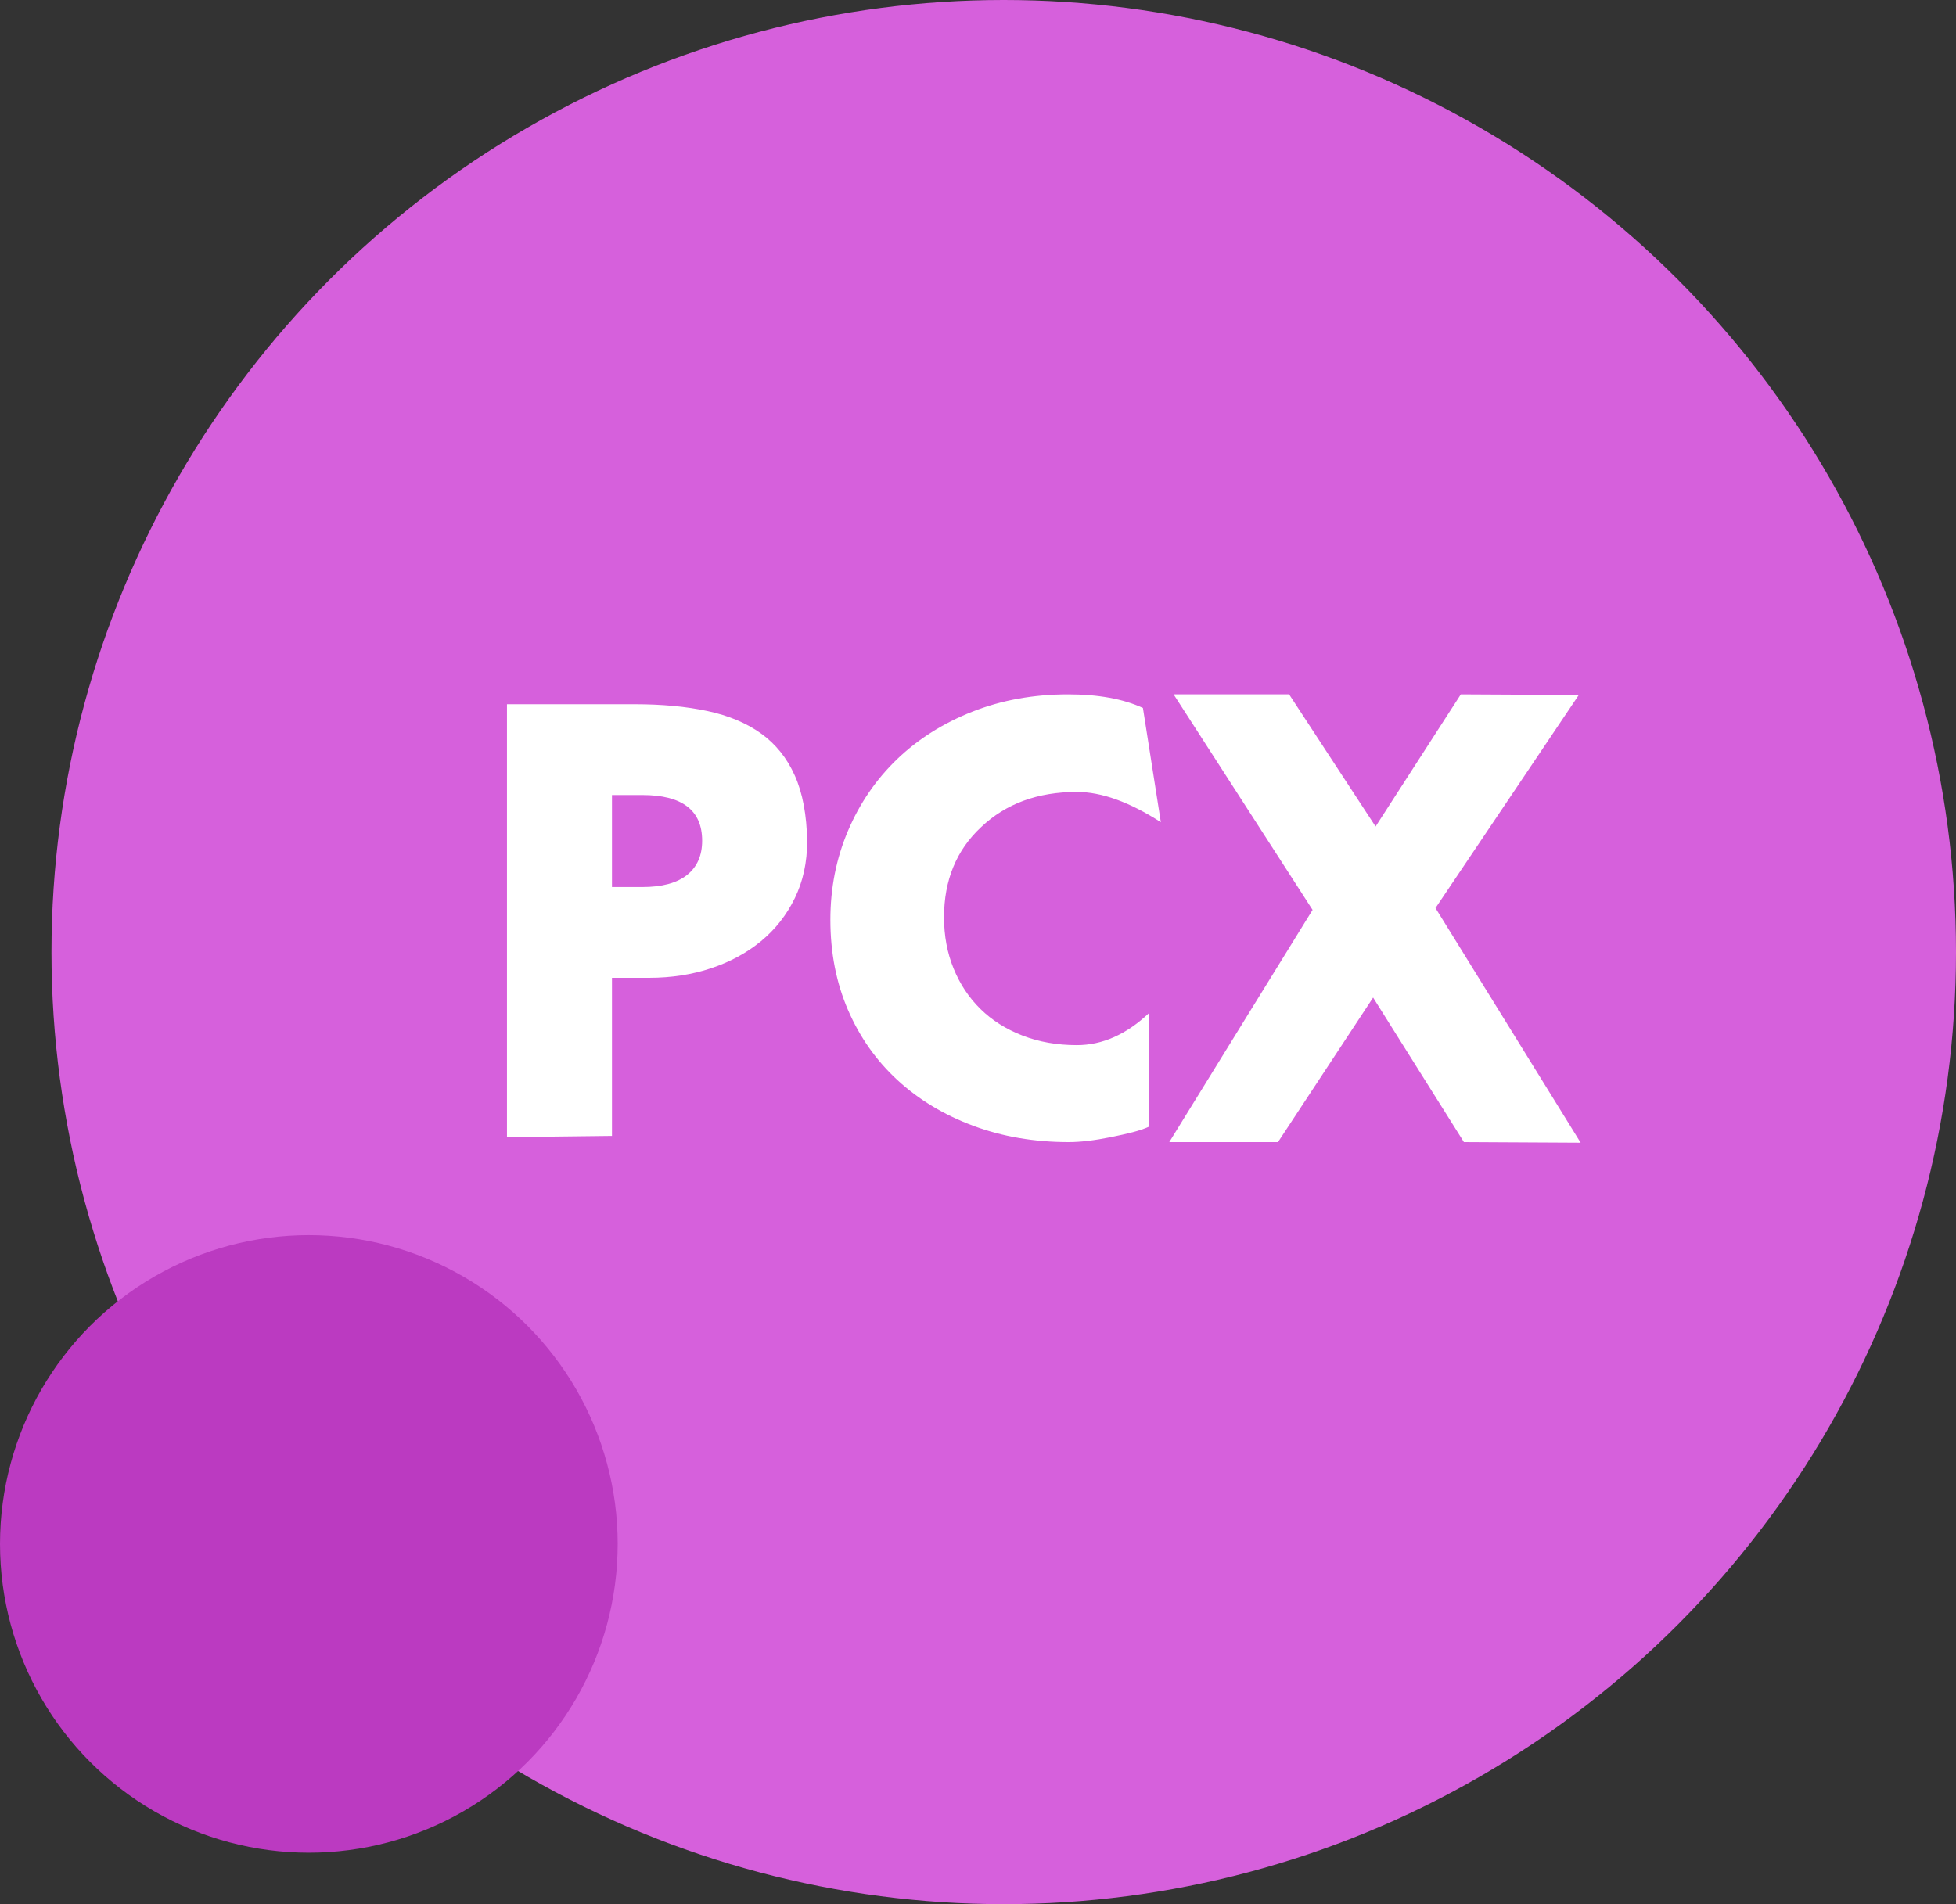
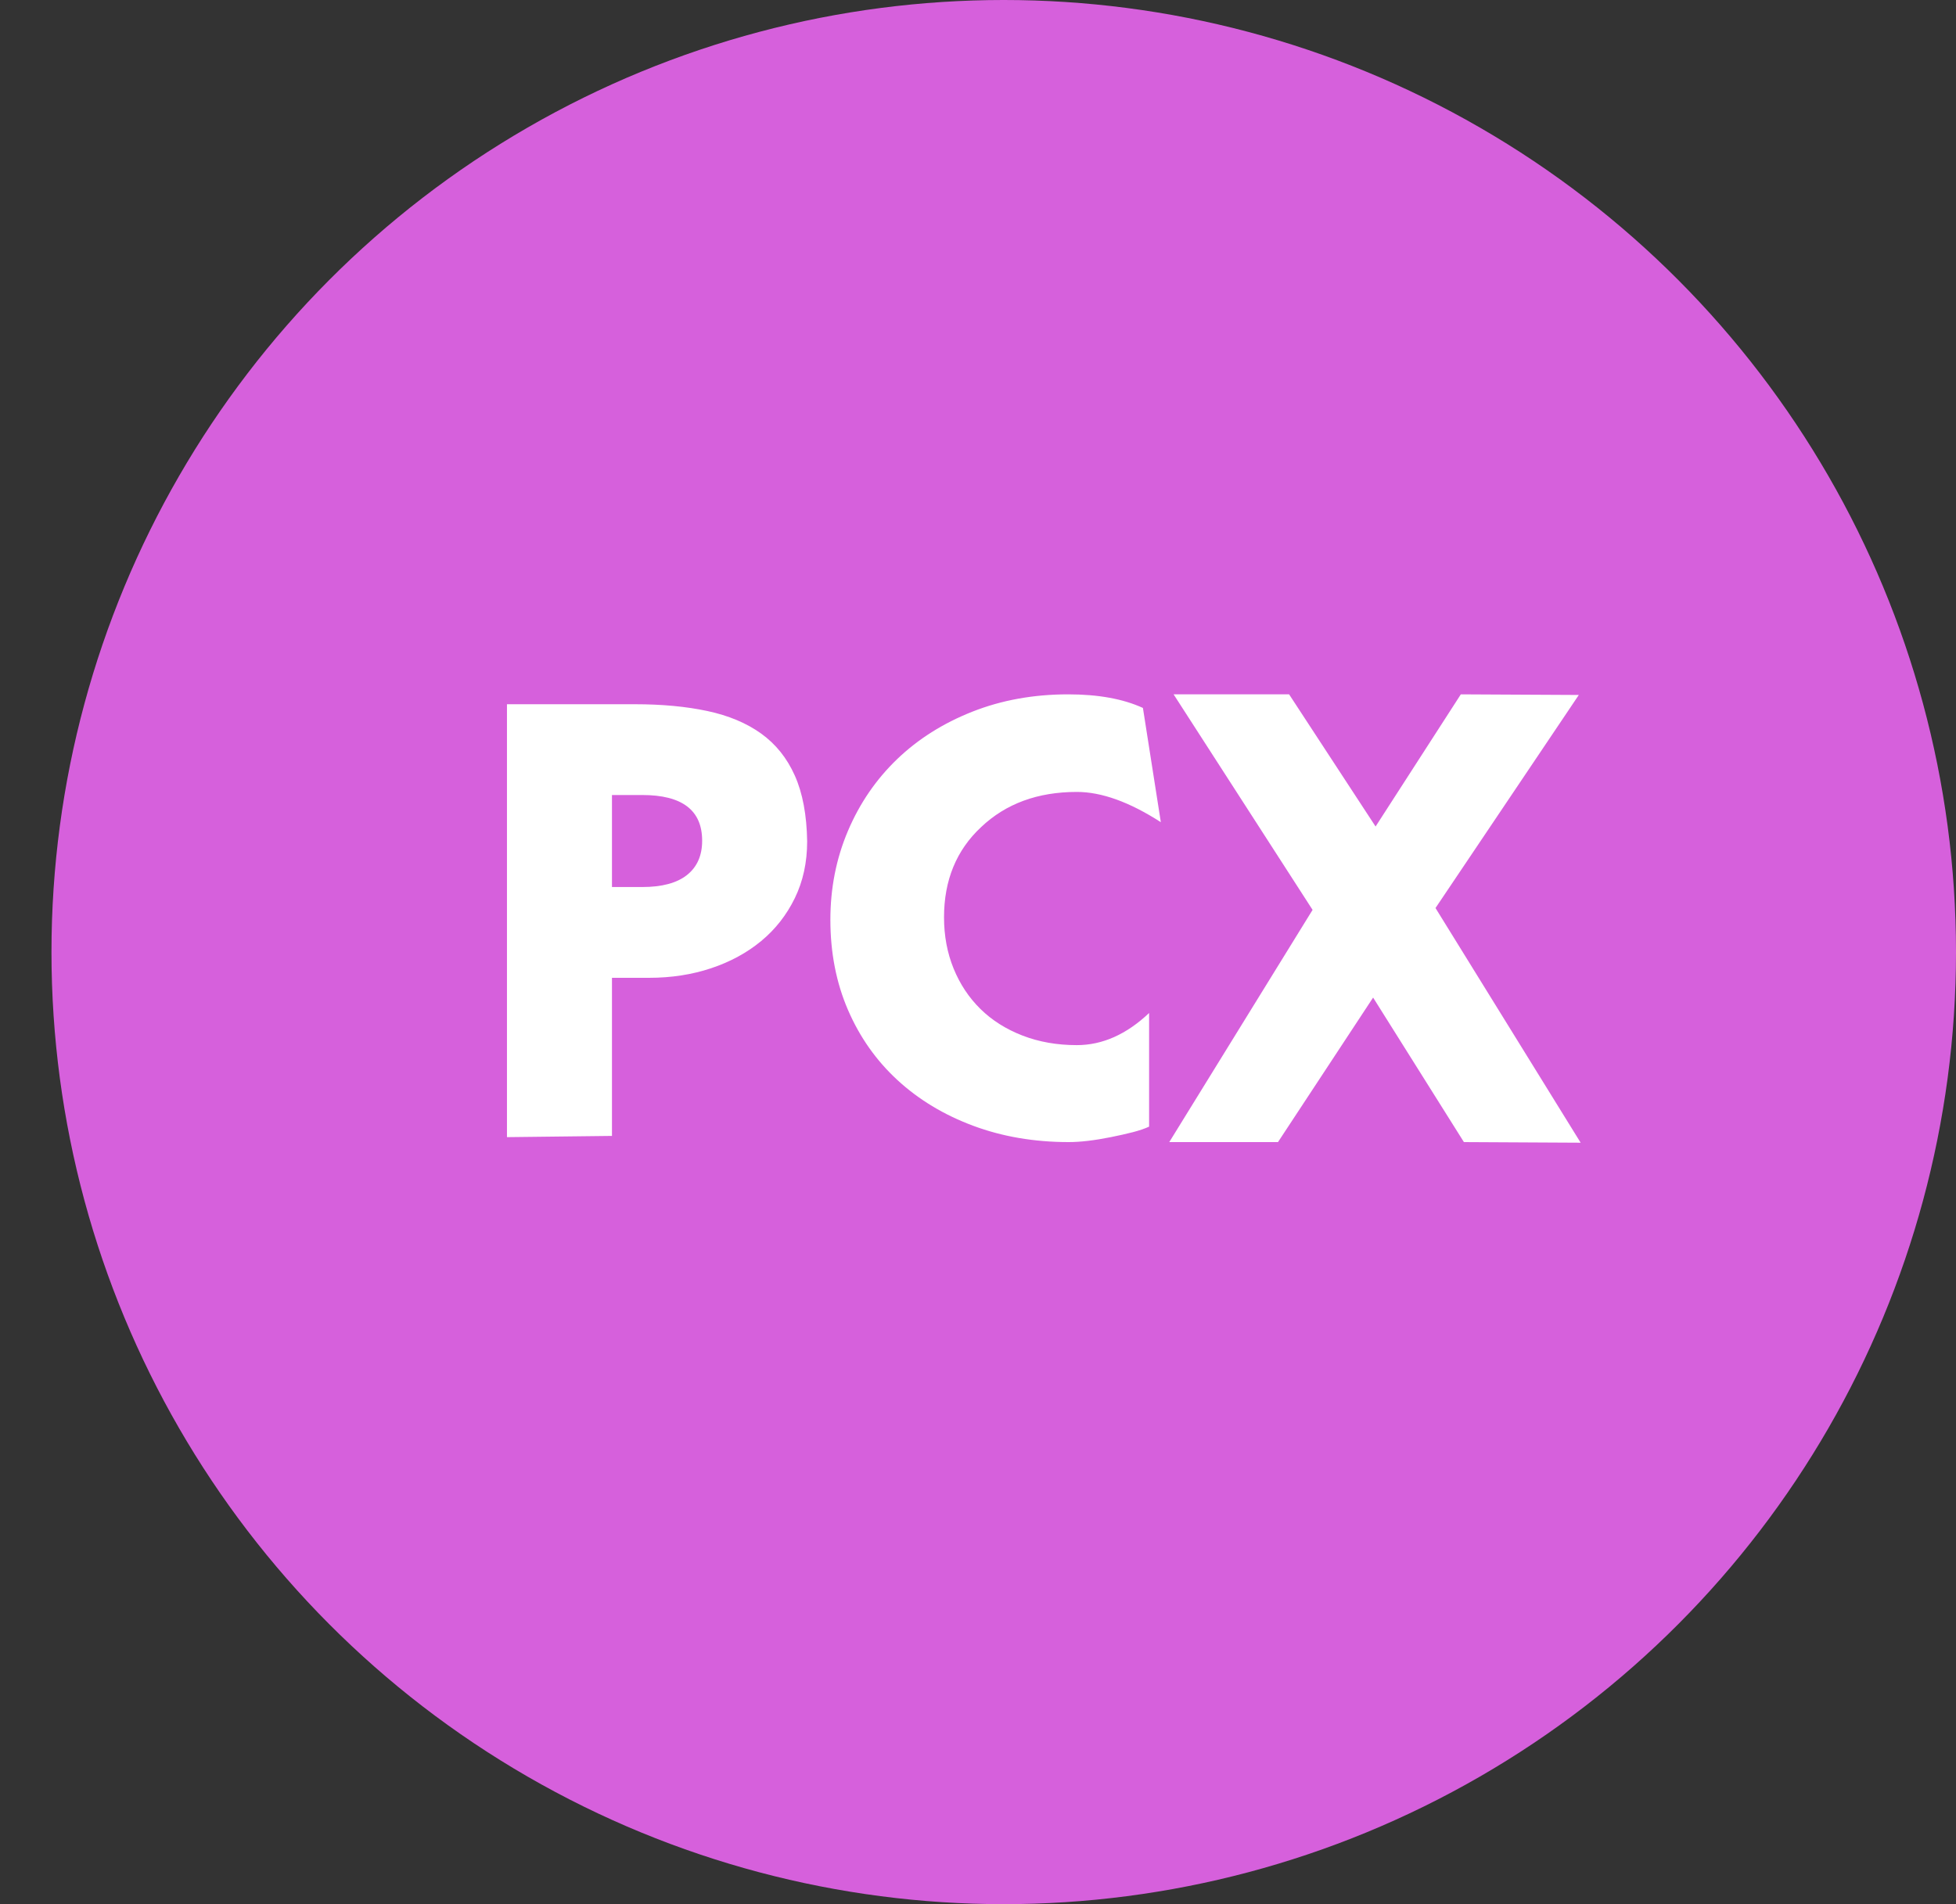
<svg xmlns="http://www.w3.org/2000/svg" width="38px" height="37px" viewBox="0 0 38 37" version="1.1">
  <rect x="0" y="0" width="38" height="37" fill="#333333" stroke="none" />
  <title>pcx</title>
  <g id="Page-1" stroke="none" stroke-width="1" fill="none" fill-rule="evenodd">
    <g id="Artboard" transform="translate(-35, -159)">
      <g id="pcx" transform="translate(35, 159)">
        <circle id="Oval" fill="#D660DC" cx="19.5" cy="18.5" r="18.5" />
        <path d="M9.849,22.096 L11.889,22.072 L11.889,19 L12.609,19 C13.041,19 13.443,18.938 13.815,18.814 C14.187,18.69 14.511,18.514 14.787,18.286 C15.063,18.058 15.281,17.78 15.441,17.452 C15.601,17.124 15.681,16.756 15.681,16.348 C15.673,15.836 15.593,15.41 15.441,15.07 C15.289,14.73 15.071,14.458 14.787,14.254 C14.503,14.05 14.155,13.904 13.743,13.816 C13.331,13.728 12.861,13.684 12.333,13.684 L9.849,13.684 L9.849,22.096 Z M12.477,17.236 L11.889,17.236 L11.889,15.448 L12.477,15.448 C13.253,15.448 13.641,15.744 13.641,16.336 C13.641,16.624 13.543,16.846 13.347,17.002 C13.151,17.158 12.861,17.236 12.477,17.236 Z M20.764,22.192 C20.876,22.192 21,22.184 21.136,22.168 C21.272,22.152 21.42,22.128 21.58,22.096 C21.74,22.064 21.882,22.032 22.006,22 C22.13,21.968 22.236,21.932 22.324,21.892 L22.324,19.684 C21.884,20.1 21.416,20.308 20.92,20.308 C20.536,20.308 20.184,20.246 19.864,20.122 C19.544,19.998 19.272,19.826 19.048,19.606 C18.824,19.386 18.65,19.124 18.526,18.82 C18.402,18.516 18.34,18.184 18.34,17.824 C18.34,17.104 18.58,16.52 19.06,16.072 C19.54,15.616 20.16,15.388 20.92,15.388 C21.4,15.388 21.944,15.584 22.552,15.976 L22.204,13.756 C21.82,13.58 21.336,13.492 20.752,13.492 C20.08,13.492 19.46,13.604 18.892,13.828 C18.324,14.052 17.836,14.36 17.428,14.752 C17.02,15.144 16.702,15.608 16.474,16.144 C16.246,16.68 16.132,17.256 16.132,17.872 C16.132,18.512 16.246,19.096 16.474,19.624 C16.702,20.152 17.022,20.606 17.434,20.986 C17.846,21.366 18.336,21.662 18.904,21.874 C19.472,22.086 20.092,22.192 20.764,22.192 Z M30.708,22.204 L27.888,17.644 L30.672,13.504 L28.38,13.492 L26.724,16.06 L25.044,13.492 L22.8,13.492 L25.5,17.68 L22.716,22.192 L24.828,22.192 L26.676,19.384 L28.44,22.192 L30.708,22.204 Z" id="PCX" fill="#FFFFFF" fill-rule="nonzero" />
-         <circle id="Oval" fill="#BB3AC1" cx="6" cy="30" r="6" />
      </g>
    </g>
  </g>
</svg>